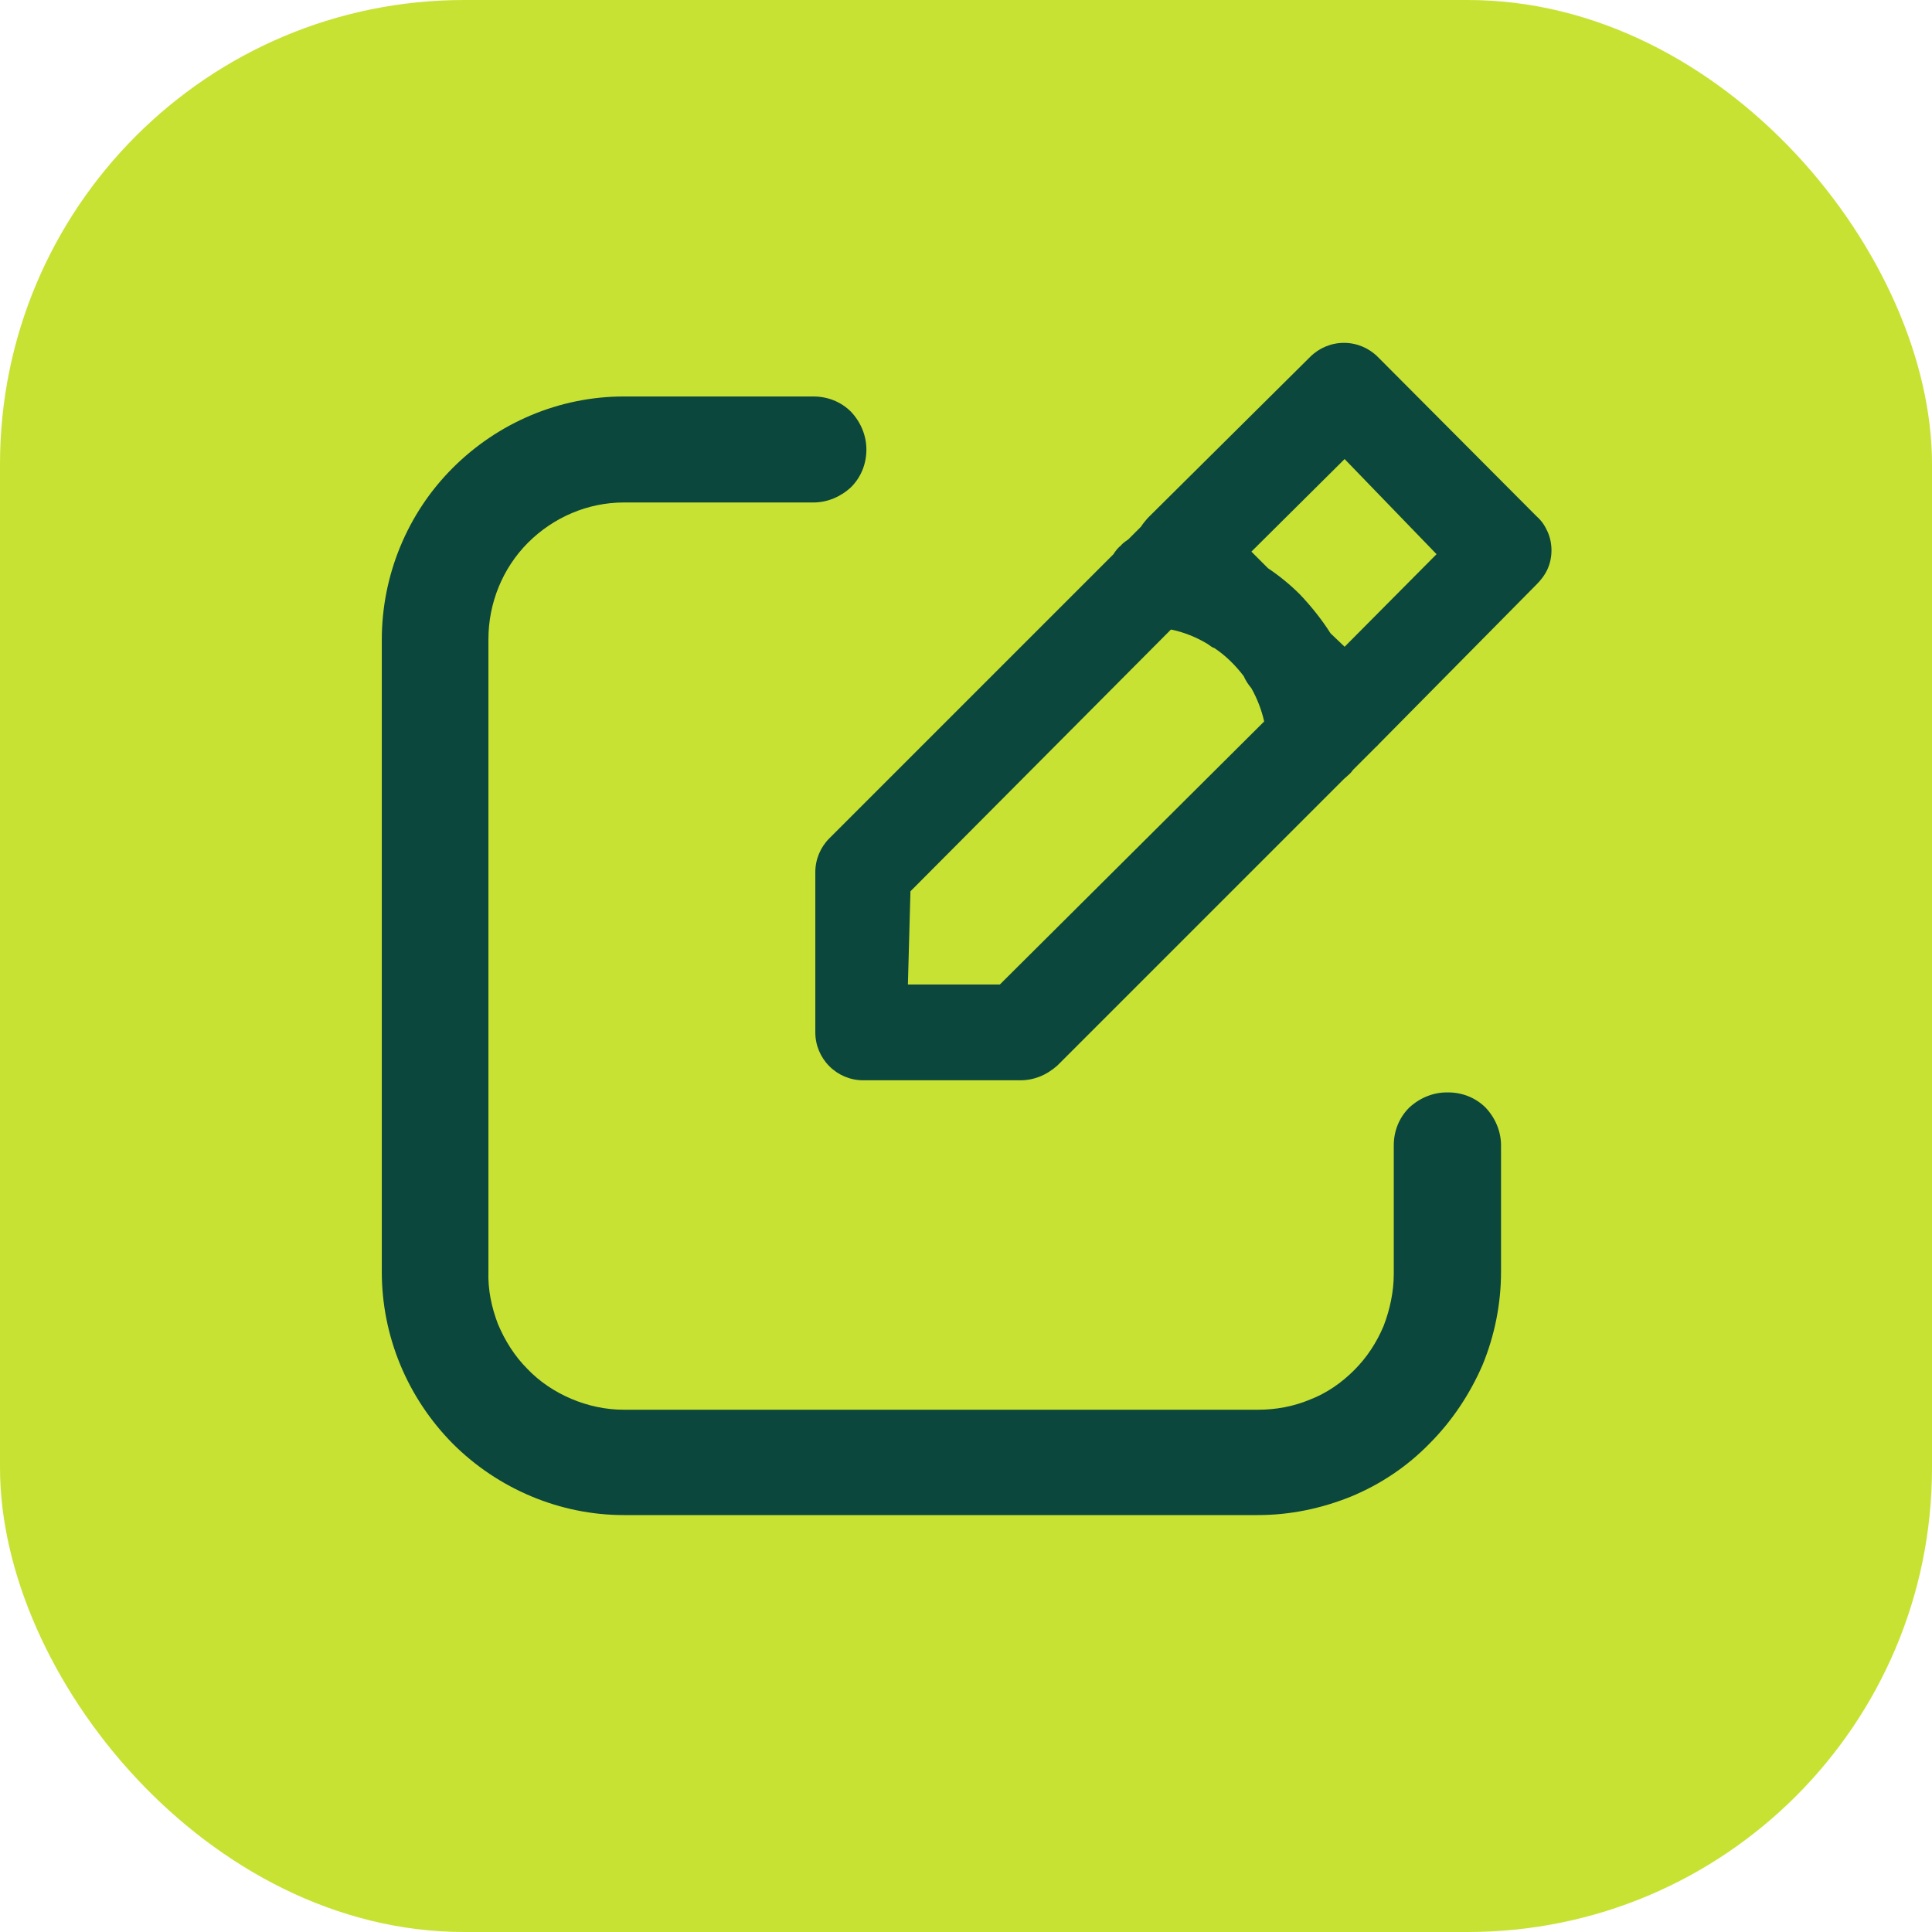
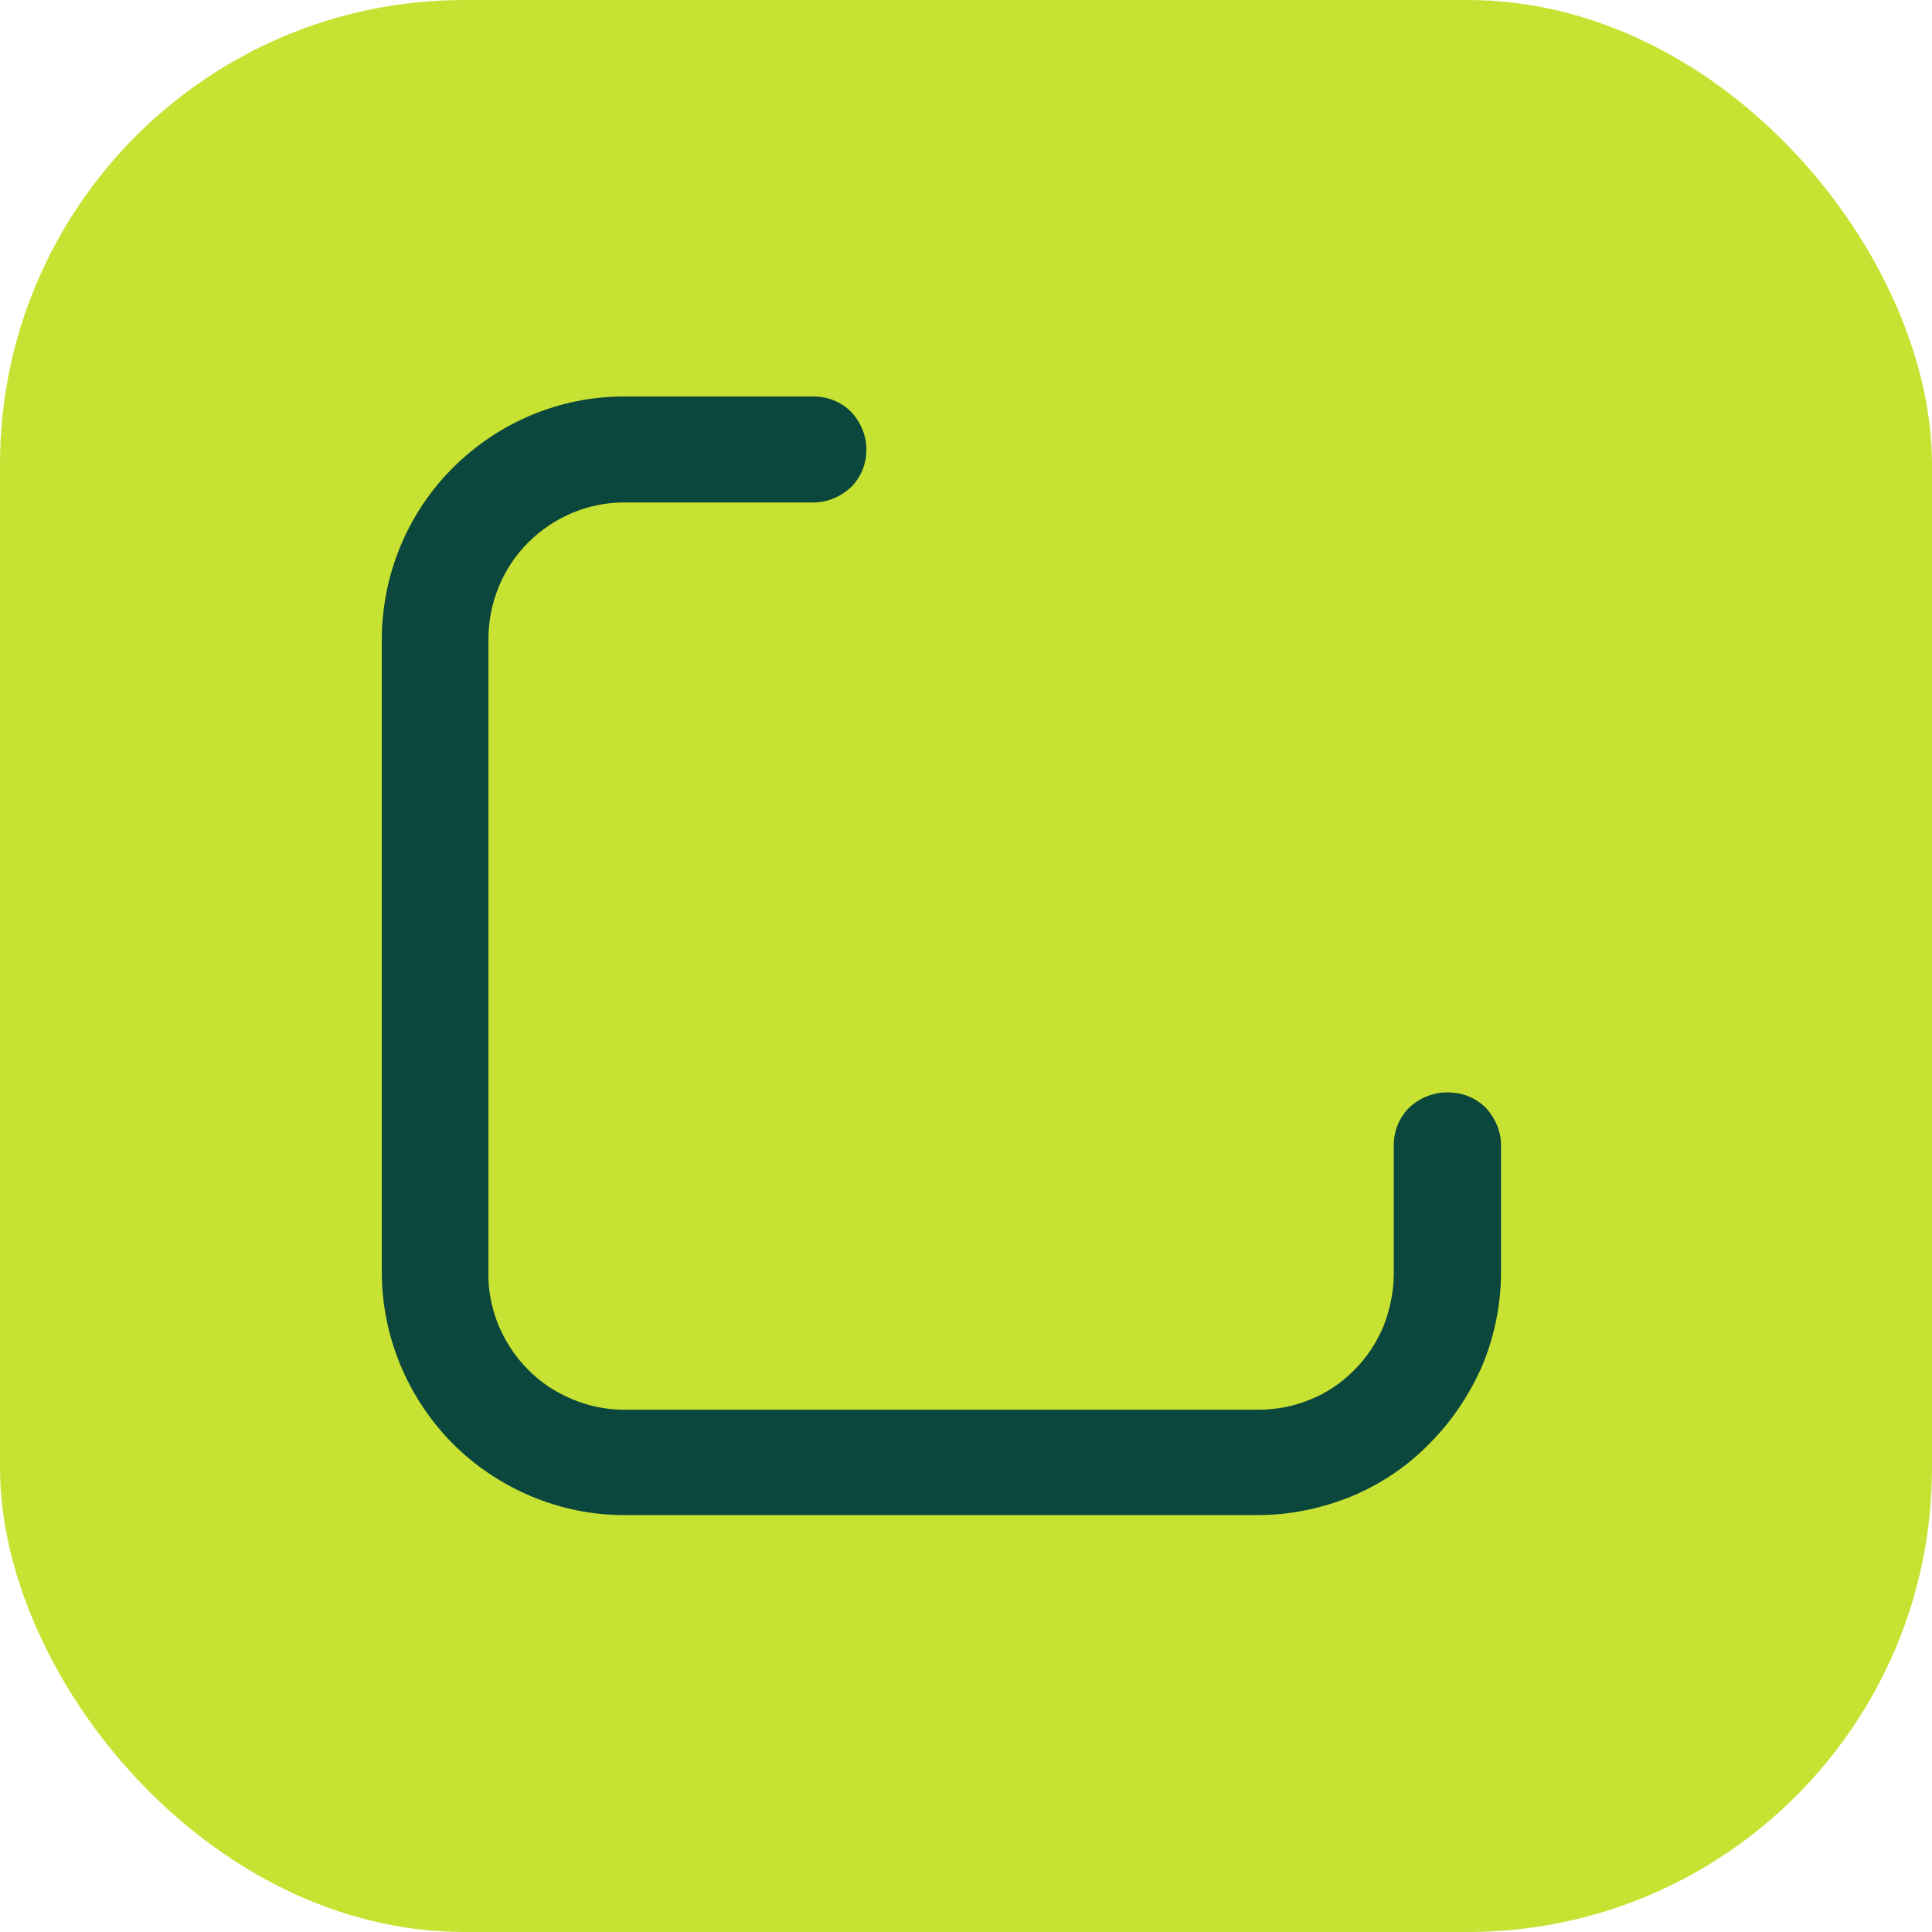
<svg xmlns="http://www.w3.org/2000/svg" id="Camada_2" viewBox="0 0 30.26 30.26">
  <defs>
    <style>      .cls-1 {        fill: #0b473c;      }      .cls-2 {        fill: #c8e233;      }    </style>
  </defs>
  <g id="Layer_1">
    <g>
      <rect class="cls-2" x="0" width="30.26" height="30.26" rx="7.27" ry="7.27" />
      <g>
        <path class="cls-1" d="M22.66,17.11c-.22,0-.43.09-.59.24-.16.16-.24.37-.24.59v2.01c0,.28-.06.56-.16.82-.11.26-.26.49-.46.69-.2.2-.43.36-.69.46-.26.11-.54.16-.82.16h-9.93c-.28,0-.56-.06-.82-.17-.26-.11-.5-.27-.69-.47-.2-.2-.35-.44-.46-.7-.1-.26-.16-.54-.15-.83v-9.9c0-.56.22-1.11.62-1.51.4-.4.94-.63,1.5-.63h2.97c.22,0,.43-.09.59-.24.16-.16.24-.37.24-.59s-.09-.43-.24-.59c-.16-.16-.37-.24-.59-.24h-2.97c-1.01,0-1.97.41-2.68,1.12-.71.71-1.11,1.68-1.11,2.69v9.9c0,1.01.4,1.97,1.11,2.69.71.71,1.68,1.12,2.68,1.12h9.93c.5,0,.99-.1,1.46-.29.46-.19.88-.47,1.23-.83.35-.35.63-.77.83-1.23.19-.46.29-.96.29-1.46v-1.98c0-.22-.09-.43-.24-.59-.16-.16-.37-.24-.59-.24Z" />
-         <path class="cls-1" d="M24.24,8.33c-.04-.09-.09-.17-.17-.24l-2.49-2.5c-.14-.14-.33-.22-.53-.22s-.39.08-.53.22l-2.54,2.52s-.08.09-.11.14l-.2.2s-.08.05-.11.09c-.05.04-.09.09-.12.14l-4.45,4.45c-.14.14-.22.33-.22.53v2.51c0,.2.08.39.22.53.14.14.33.22.53.22h2.46c.11,0,.21-.02.31-.06.1-.04.19-.1.27-.17l4.49-4.49s.07-.06.1-.09c.02-.02.03-.04.05-.06l.35-.35s0,0,.01-.01c0,0,.01,0,.02-.02l2.49-2.52c.07-.07.13-.15.17-.24.04-.09.06-.19.06-.29s-.02-.2-.06-.29ZM15.67,15.42h-1.45l.04-1.46,4.08-4.1c.2.04.4.12.58.23.03.02.06.05.1.06.18.12.33.27.46.44.03.07.07.13.12.19.09.16.16.34.2.52l-4.14,4.12ZM21.05,10.12l-.21-.2c-.14-.22-.3-.42-.48-.61-.15-.15-.32-.29-.5-.41l-.26-.26,1.46-1.45,1.44,1.49-1.44,1.45Z" />
      </g>
    </g>
  </g>
</svg>